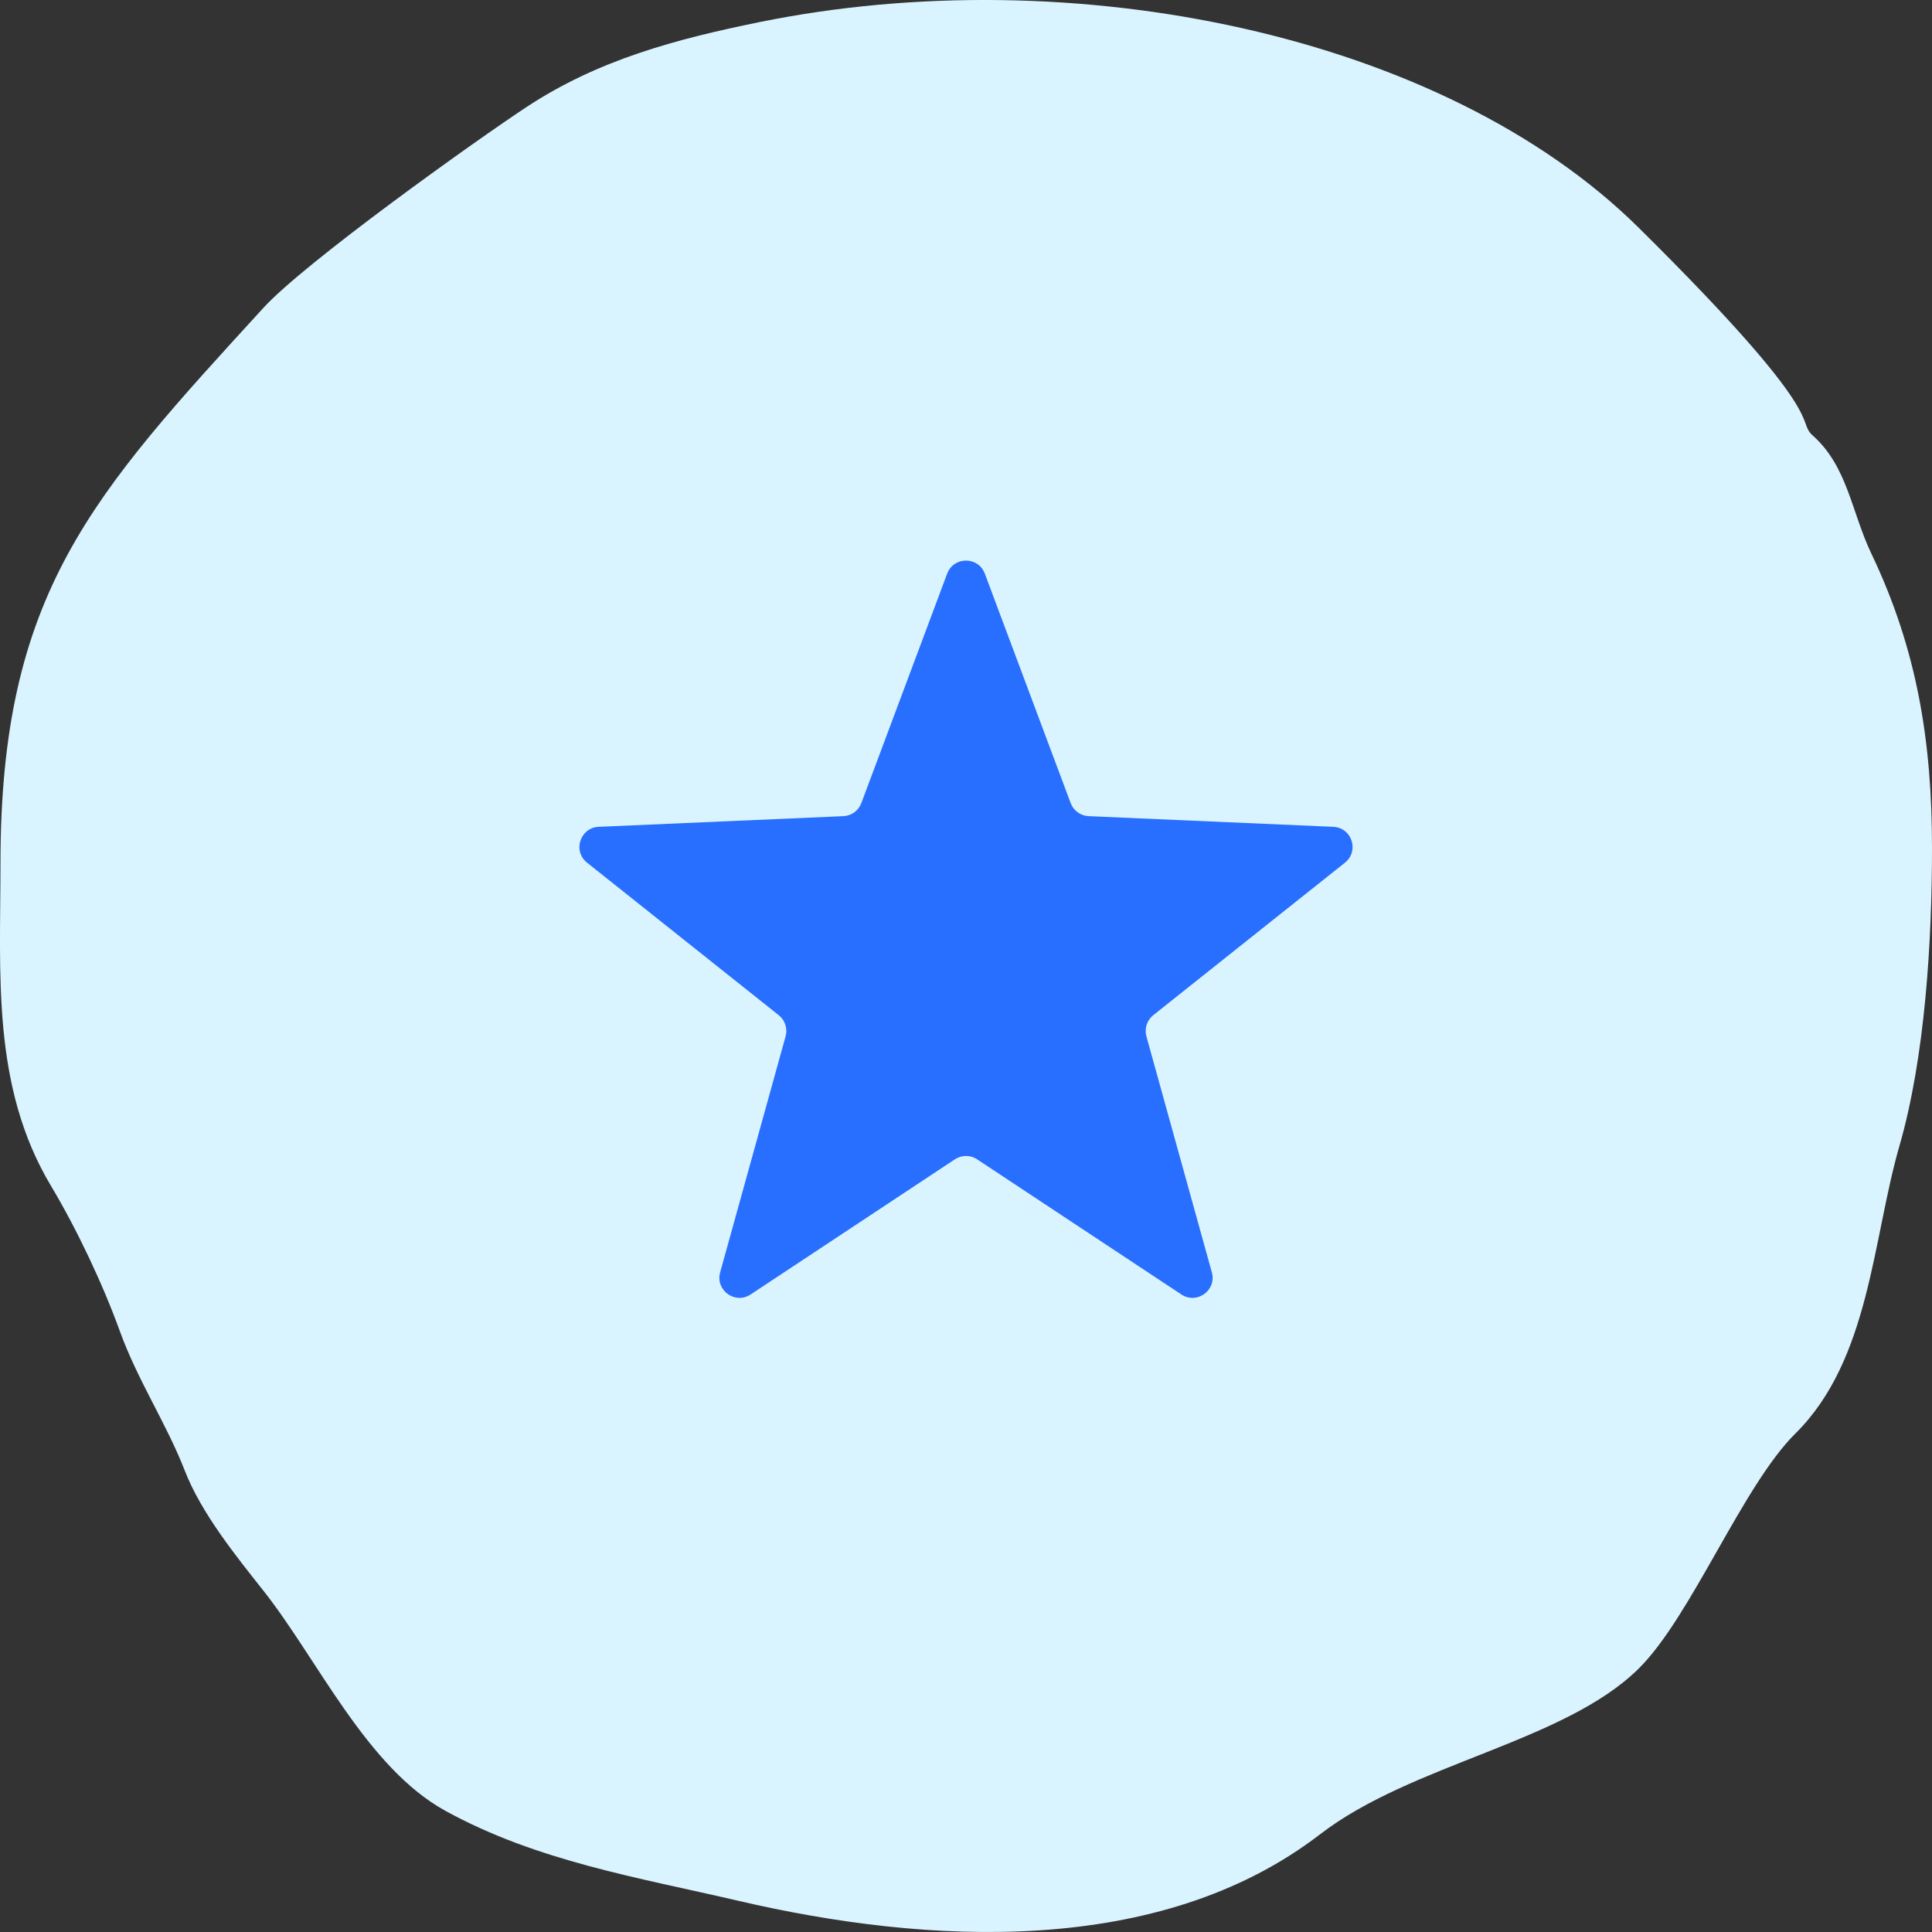
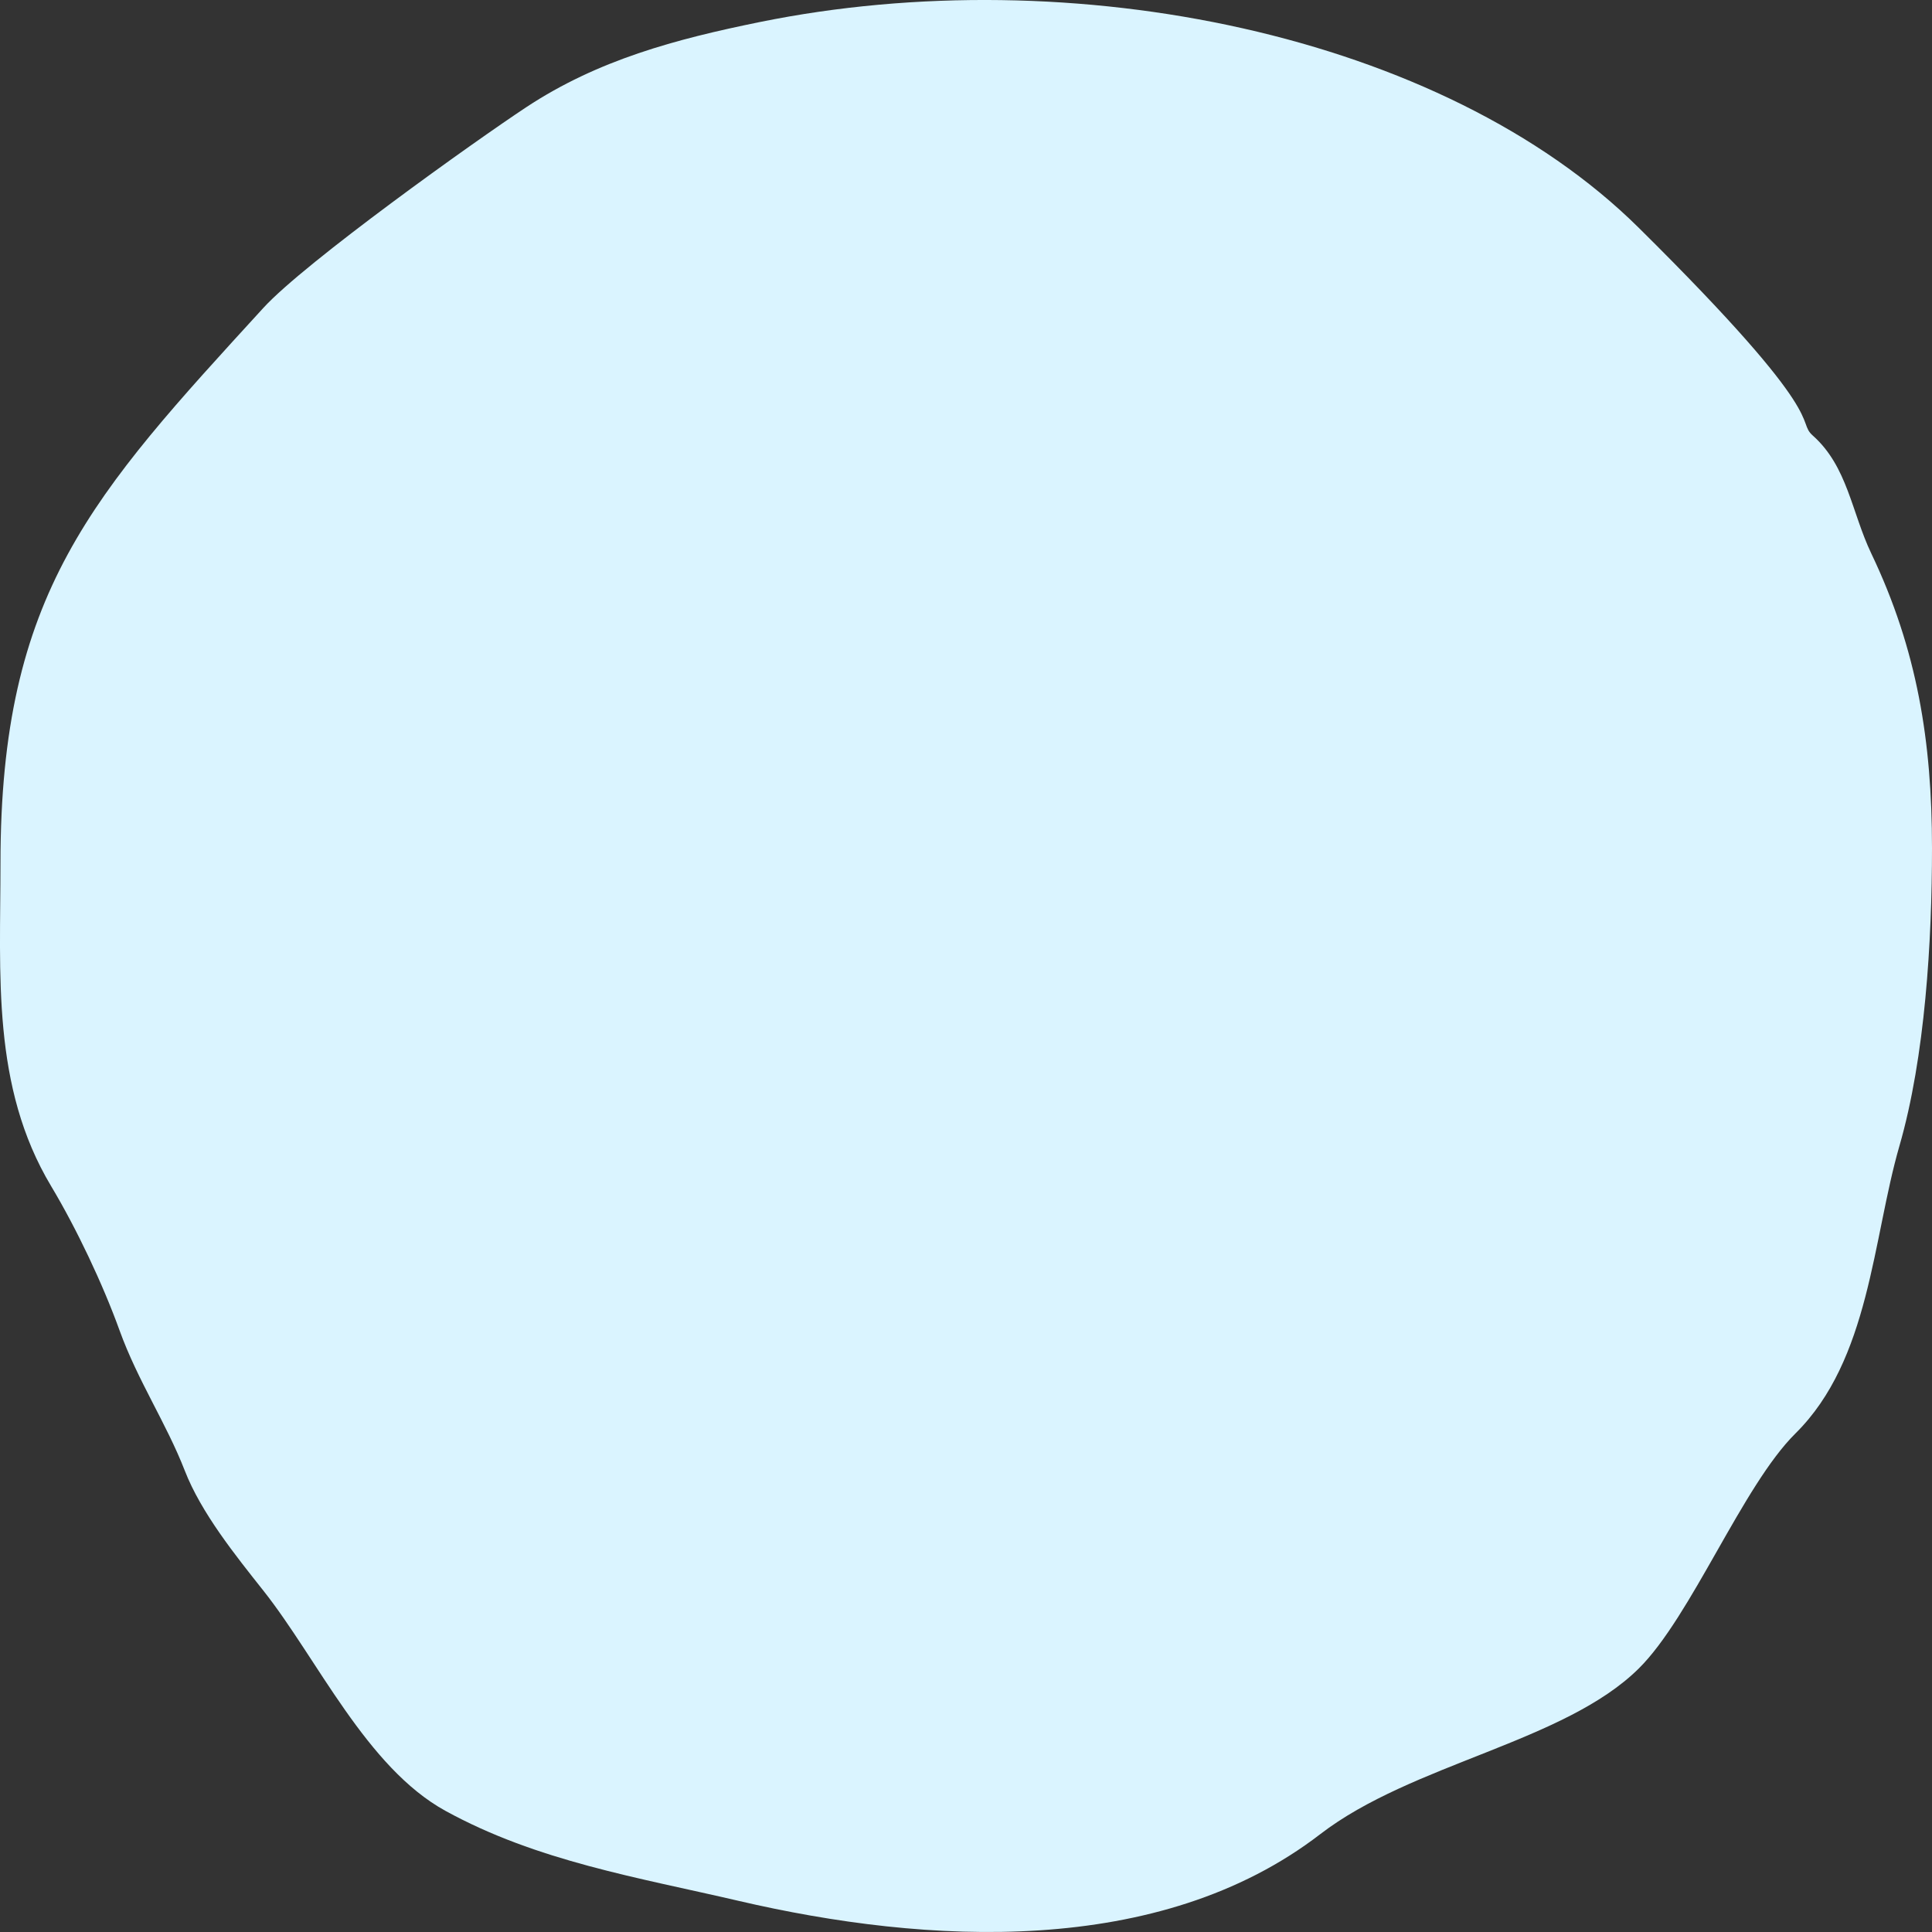
<svg xmlns="http://www.w3.org/2000/svg" width="48" height="48" viewBox="0 0 48 48" fill="none">
  <rect x="0" y="0" width="48" height="48" fill="#333333" stroke="none" />
  <path d="M18.87 0.549C26.632 -1.032 35.843 0.839 40.714 5.659C45.585 10.479 44.592 10.424 45.041 10.824C45.901 11.59 46.001 12.723 46.492 13.752C47.633 16.14 48 18.426 48 21.071C48 23.369 47.831 26.255 47.19 28.473C46.523 30.782 46.457 33.784 44.608 35.613C43.292 36.915 42.021 40.161 40.714 41.454C38.866 43.283 35.081 43.814 32.8 45.57C28.804 48.644 23.022 48.314 18.353 47.227C15.863 46.647 13.347 46.243 11.067 44.99C9.106 43.912 7.894 41.227 6.545 39.521C5.853 38.647 4.998 37.586 4.591 36.538C4.133 35.36 3.42 34.299 2.972 33.058C2.554 31.9 1.901 30.522 1.269 29.467C-0.214 26.991 0.012 24.205 0.012 21.444C0.012 14.728 2.289 12.301 6.545 7.648C7.582 6.514 11.813 3.496 13.077 2.662C14.859 1.487 16.784 0.974 18.87 0.549Z" fill="#DAF4FF" />
-   <path d="M23.532 14.252C23.694 13.819 24.306 13.819 24.468 14.252L26.6 19.952C26.67 20.14 26.846 20.268 27.046 20.277L33.126 20.542C33.588 20.563 33.777 21.145 33.415 21.433L28.653 25.222C28.496 25.346 28.429 25.553 28.482 25.747L30.108 31.611C30.232 32.056 29.736 32.416 29.351 32.161L24.276 28.803C24.109 28.692 23.891 28.692 23.724 28.803L18.649 32.161C18.264 32.416 17.768 32.056 17.892 31.611L19.518 25.747C19.571 25.553 19.504 25.346 19.347 25.222L14.585 21.433C14.223 21.145 14.412 20.563 14.874 20.542L20.954 20.277C21.154 20.268 21.33 20.14 21.4 19.952L23.532 14.252Z" fill="#286FFF" />
</svg>